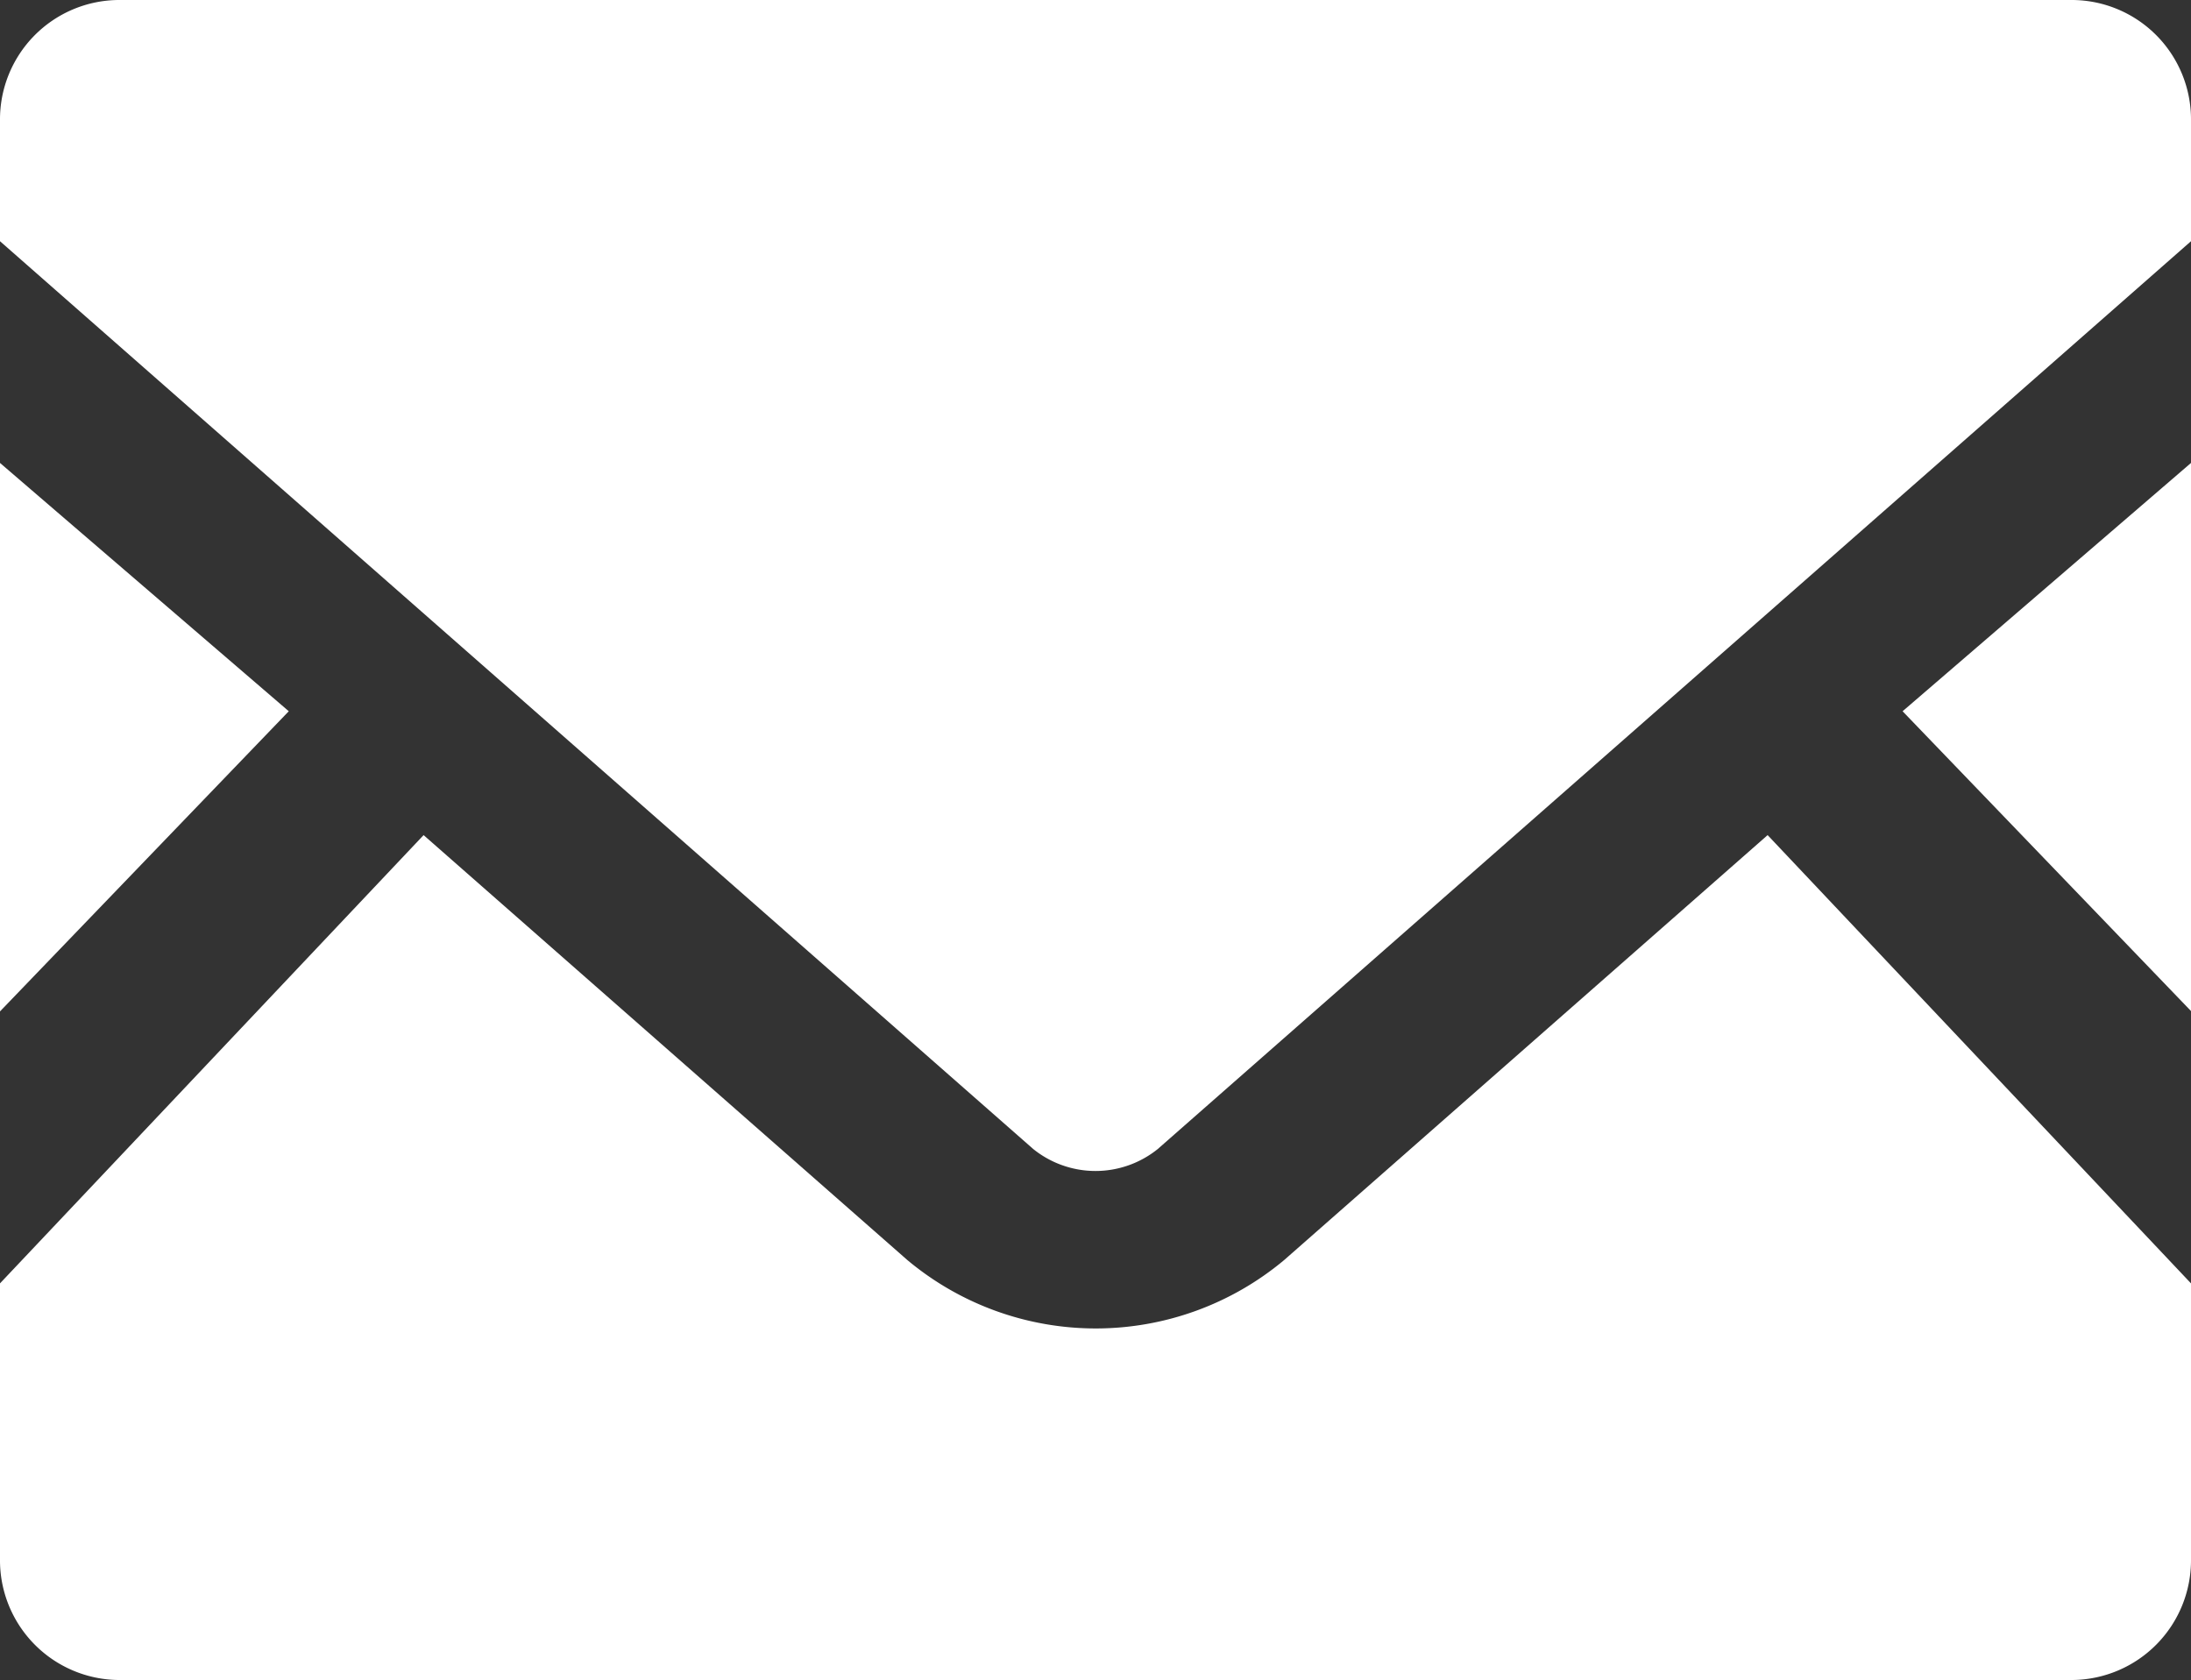
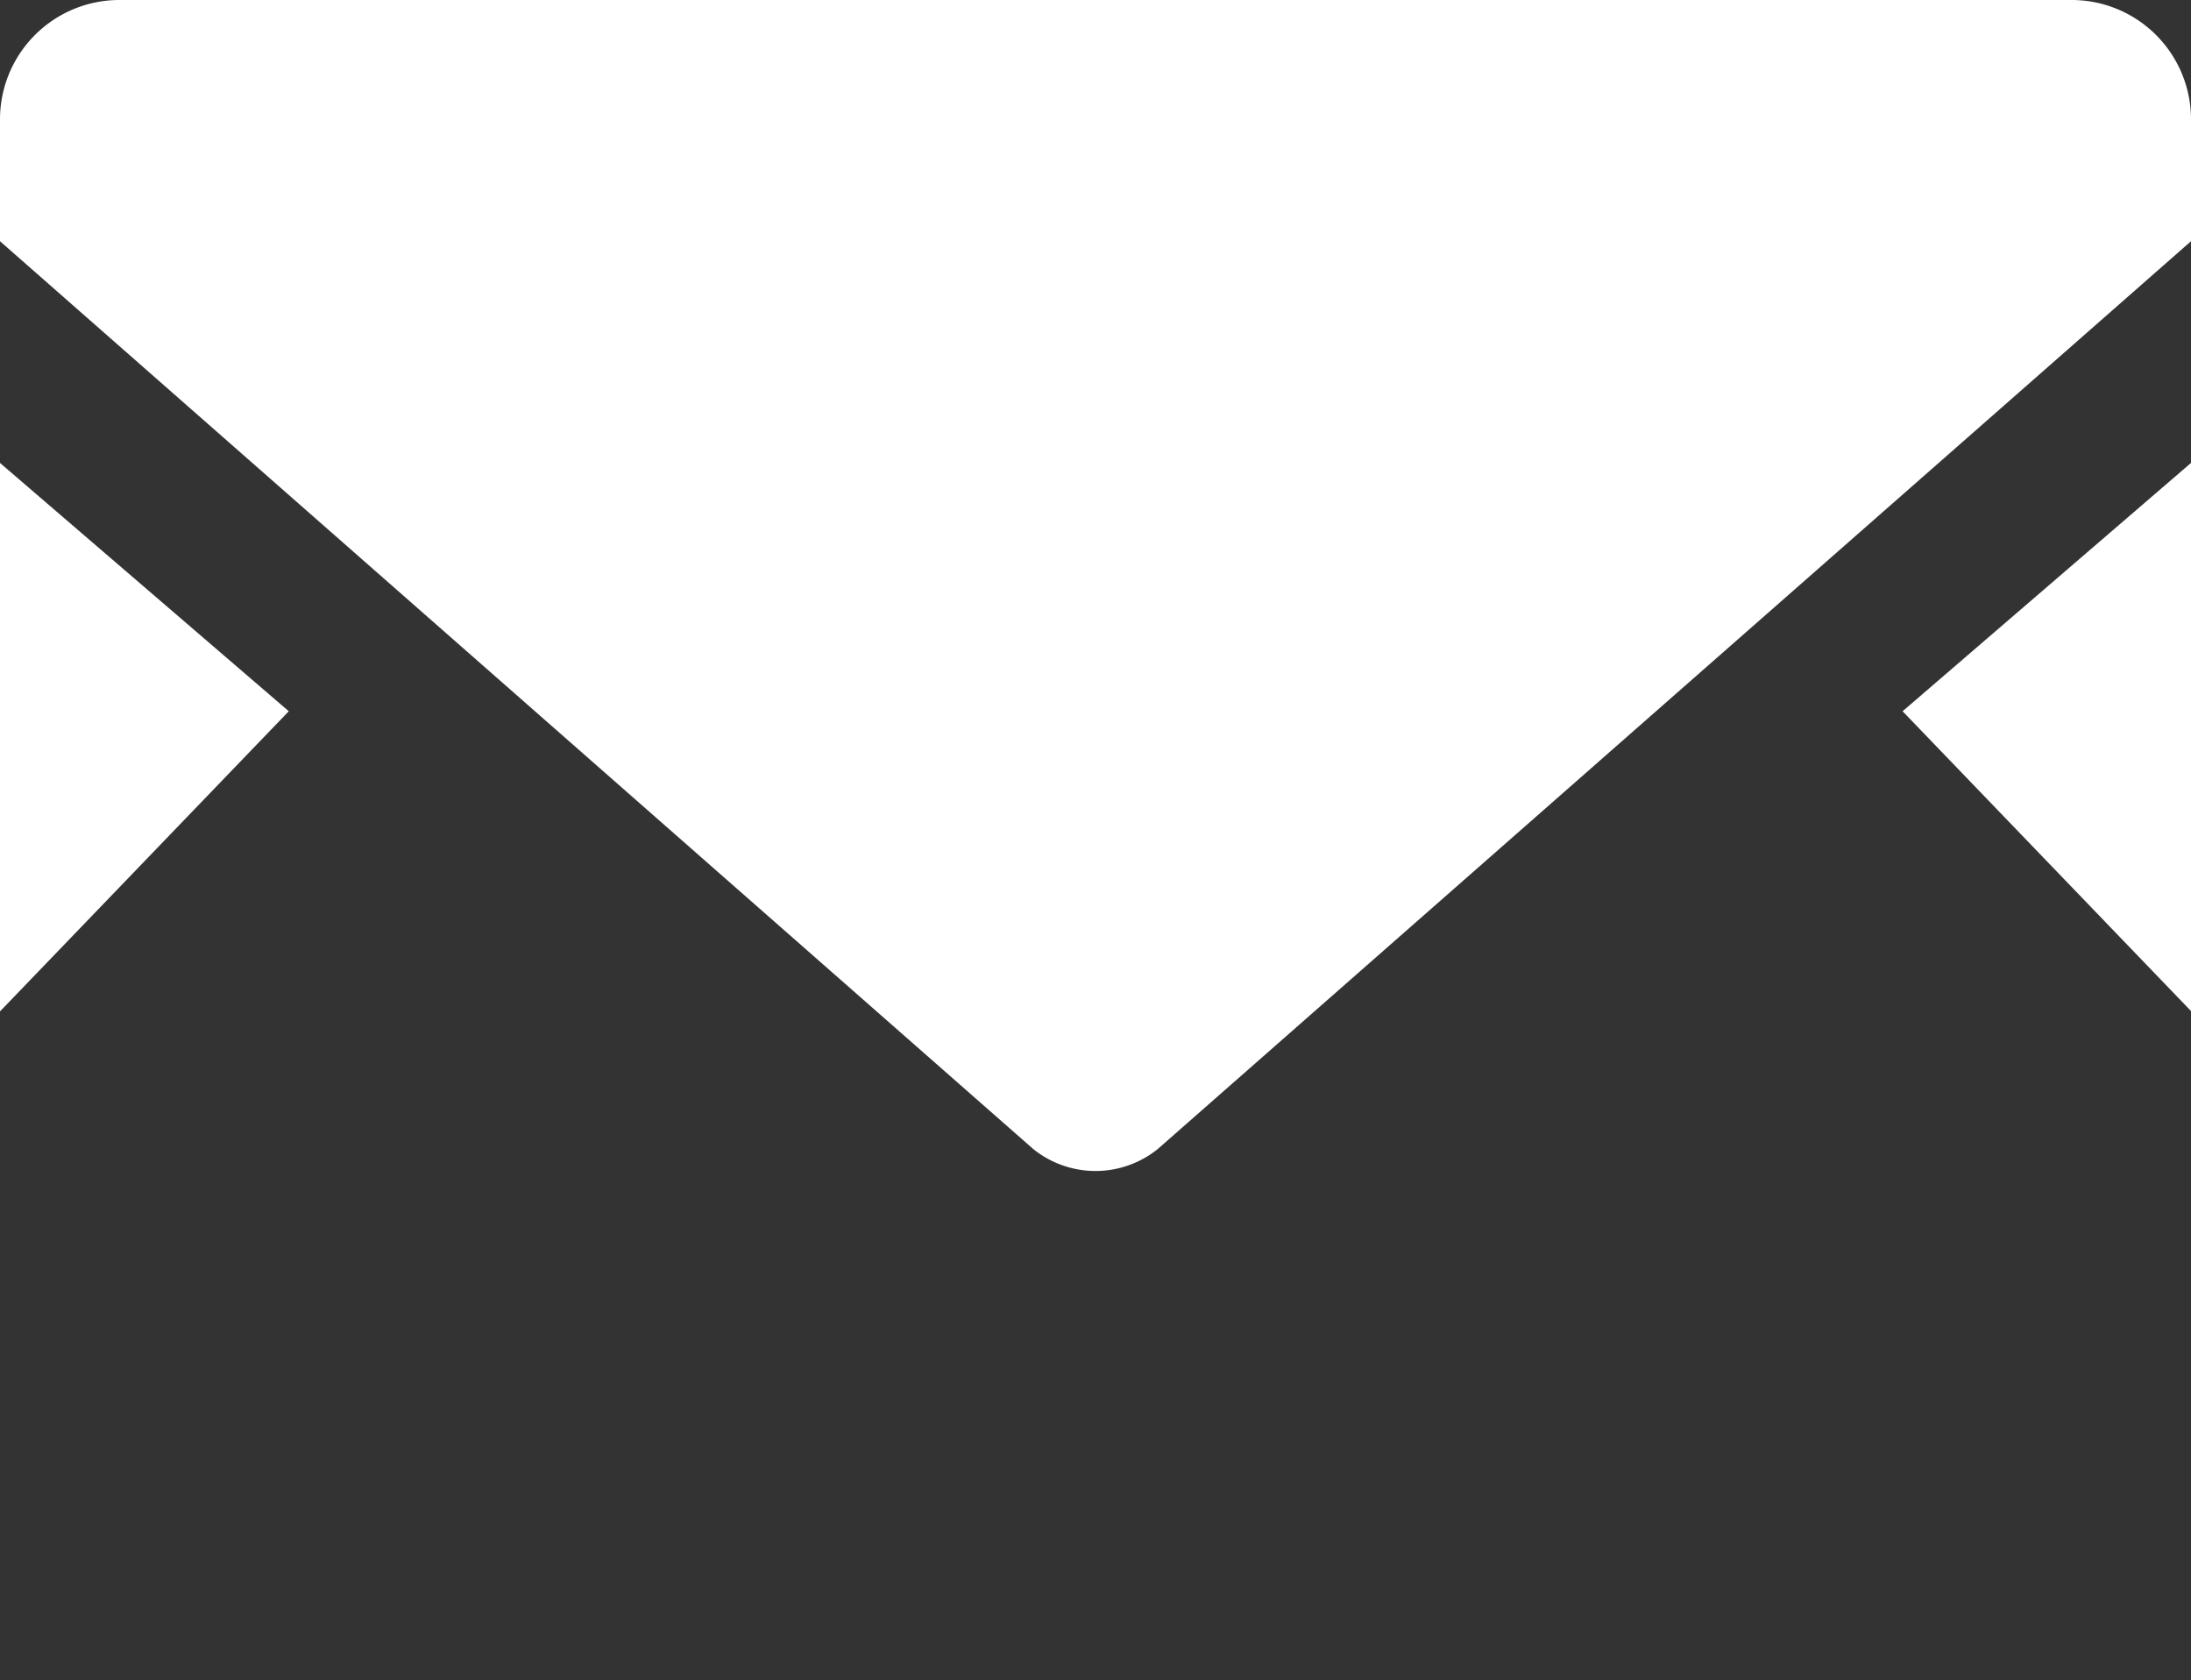
<svg xmlns="http://www.w3.org/2000/svg" width="30" height="23.004" viewBox="0 0 30 23.004">
  <rect x="0" y="0" width="30" height="23.004" fill="#333333" stroke="none" />
  <g id="メールの無料アイコン素材" transform="translate(0 -63.519)">
    <path id="パス_103" data-name="パス 103" d="M449.869,177.105,445.92,173l3.949-3.4Z" transform="translate(-419.869 -99.742)" fill="#fff" />
    <path id="パス_104" data-name="パス 104" d="M3.954,173,0,177.11V169.6Z" transform="translate(0 -99.742)" fill="#fff" />
-     <path id="パス_105" data-name="パス 105" d="M30,261.017v3.777a1.639,1.639,0,0,1-1.622,1.654H1.622A1.639,1.639,0,0,1,0,264.794v-3.777l5.8-6.138,6.623,5.818a4.021,4.021,0,0,0,5.161,0l6.619-5.818Z" transform="translate(0 -179.925)" fill="#fff" />
    <path id="パス_106" data-name="パス 106" d="M30,65.168v1.654L15.853,79.252a1.359,1.359,0,0,1-1.706,0L0,66.822V65.168a1.635,1.635,0,0,1,1.622-1.649H28.378A1.635,1.635,0,0,1,30,65.168Z" transform="translate(0 0)" fill="#fff" />
  </g>
</svg>